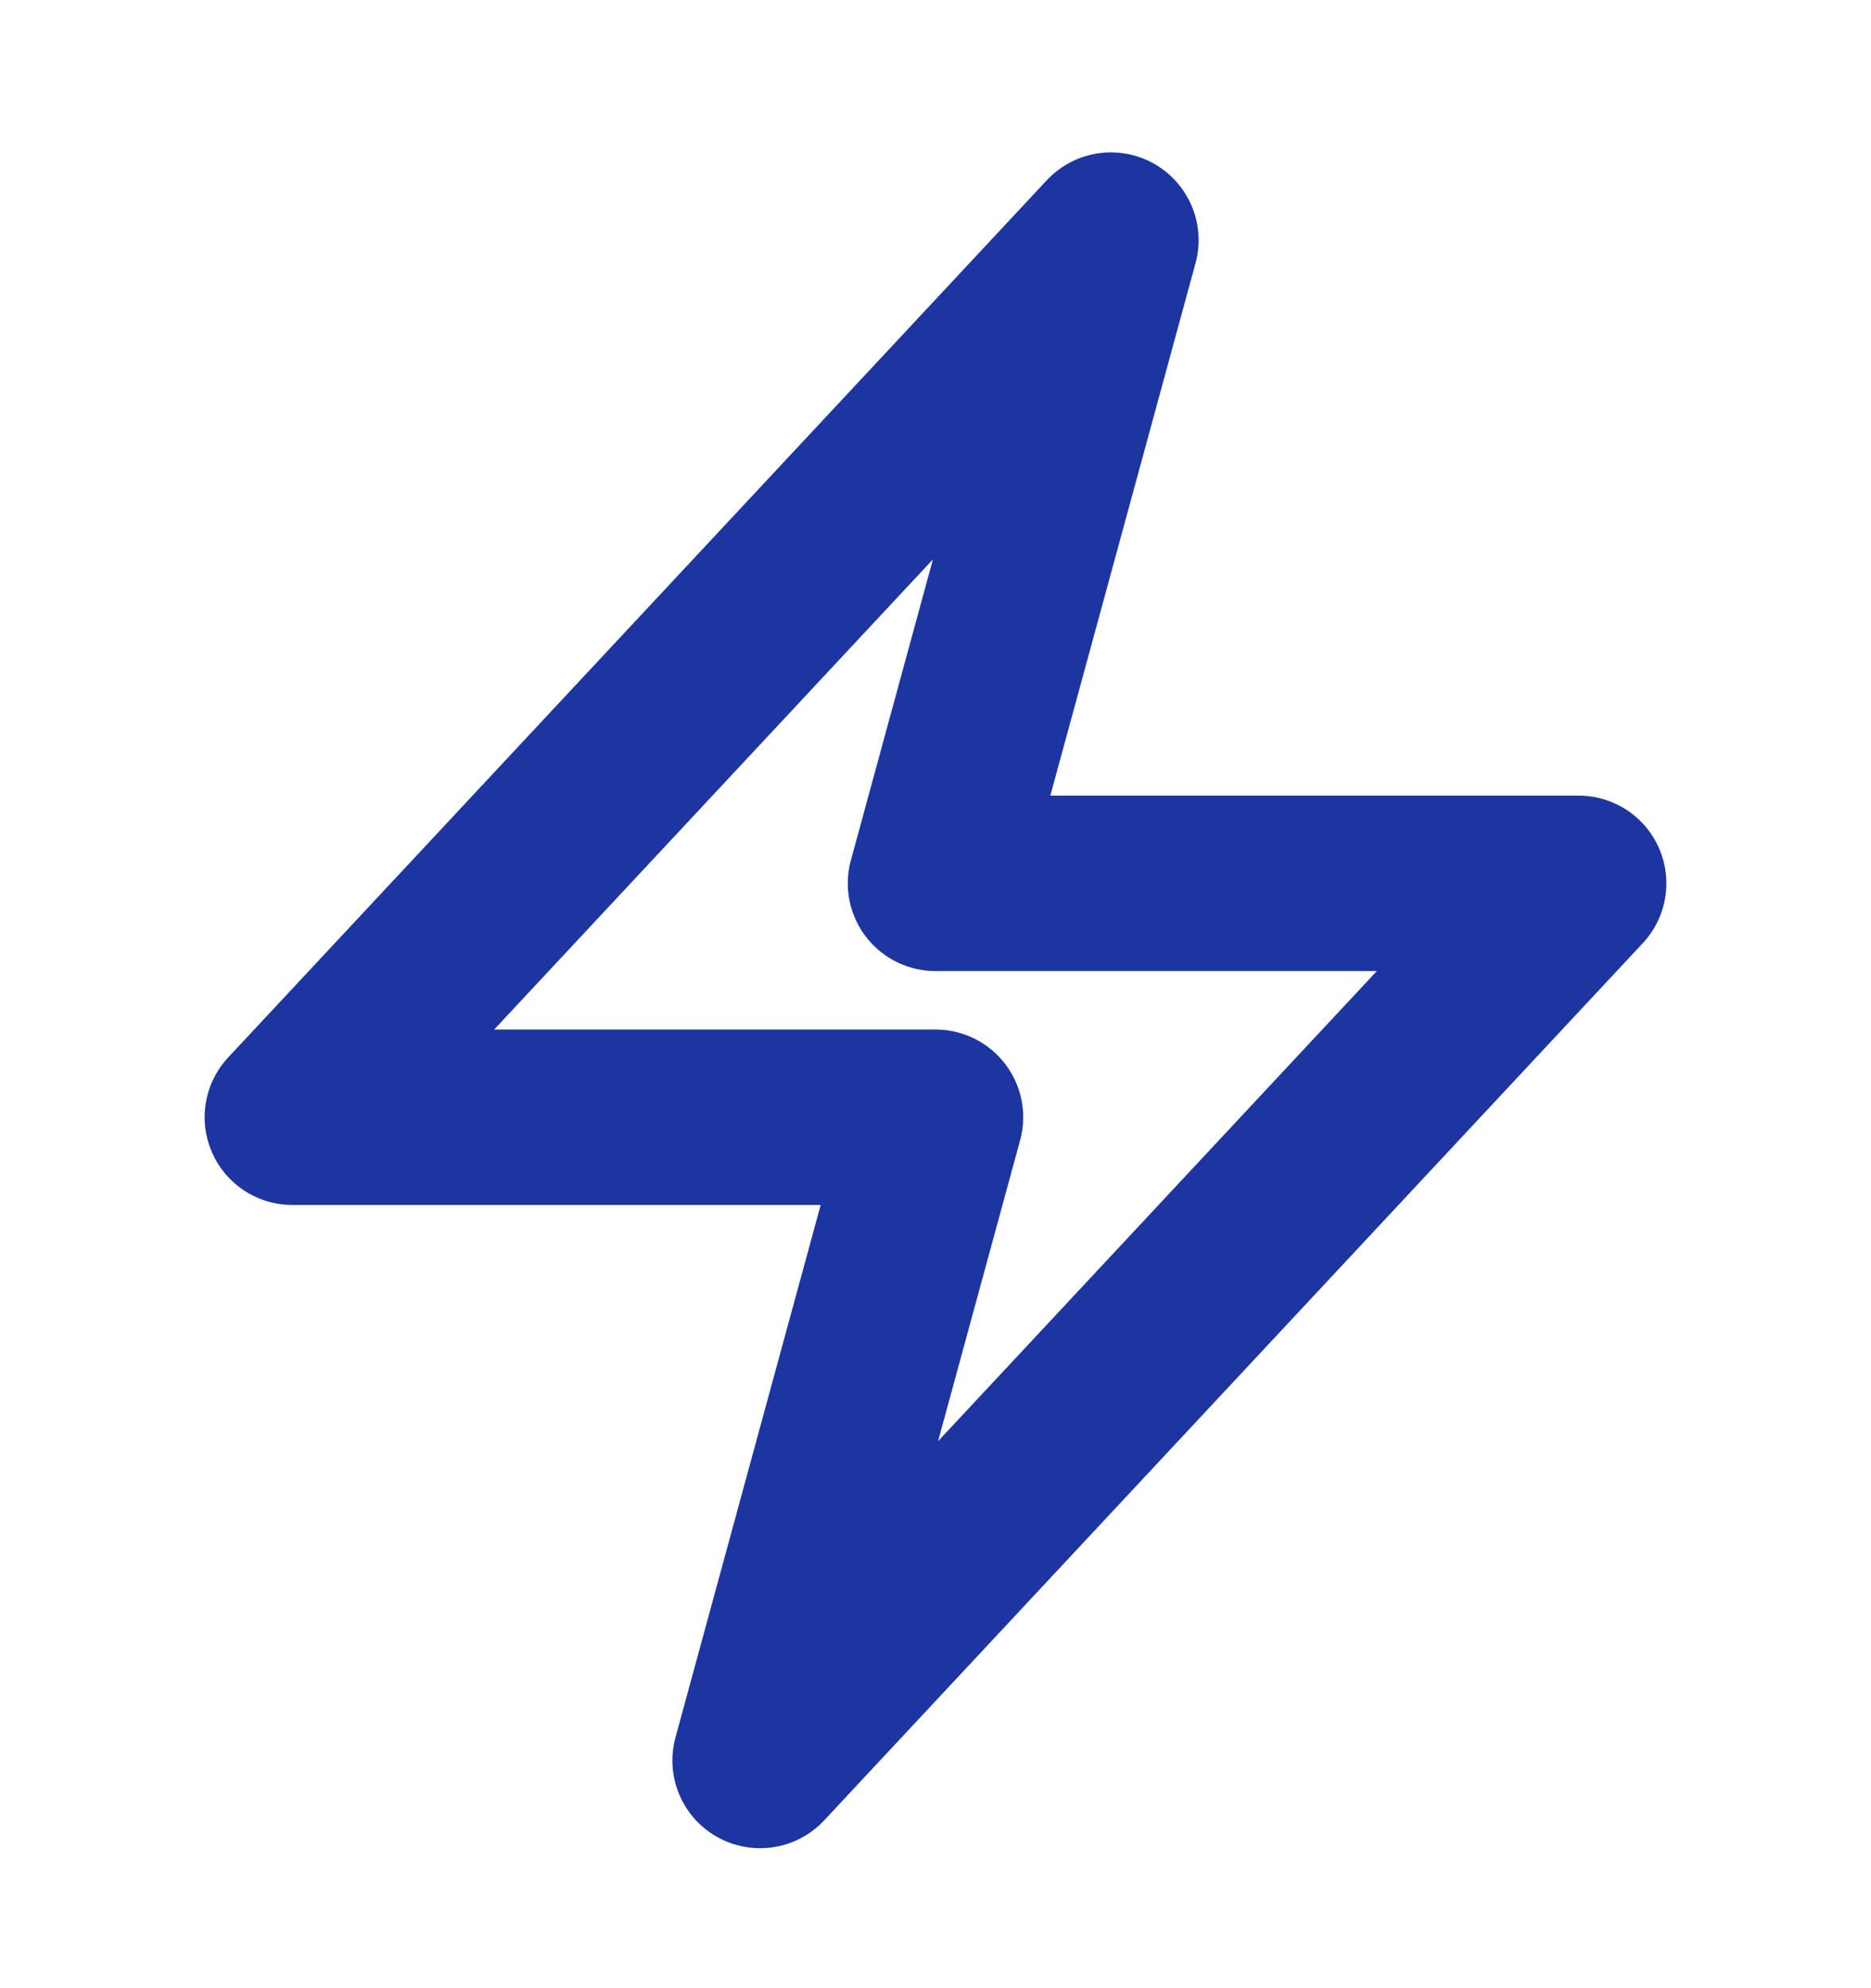
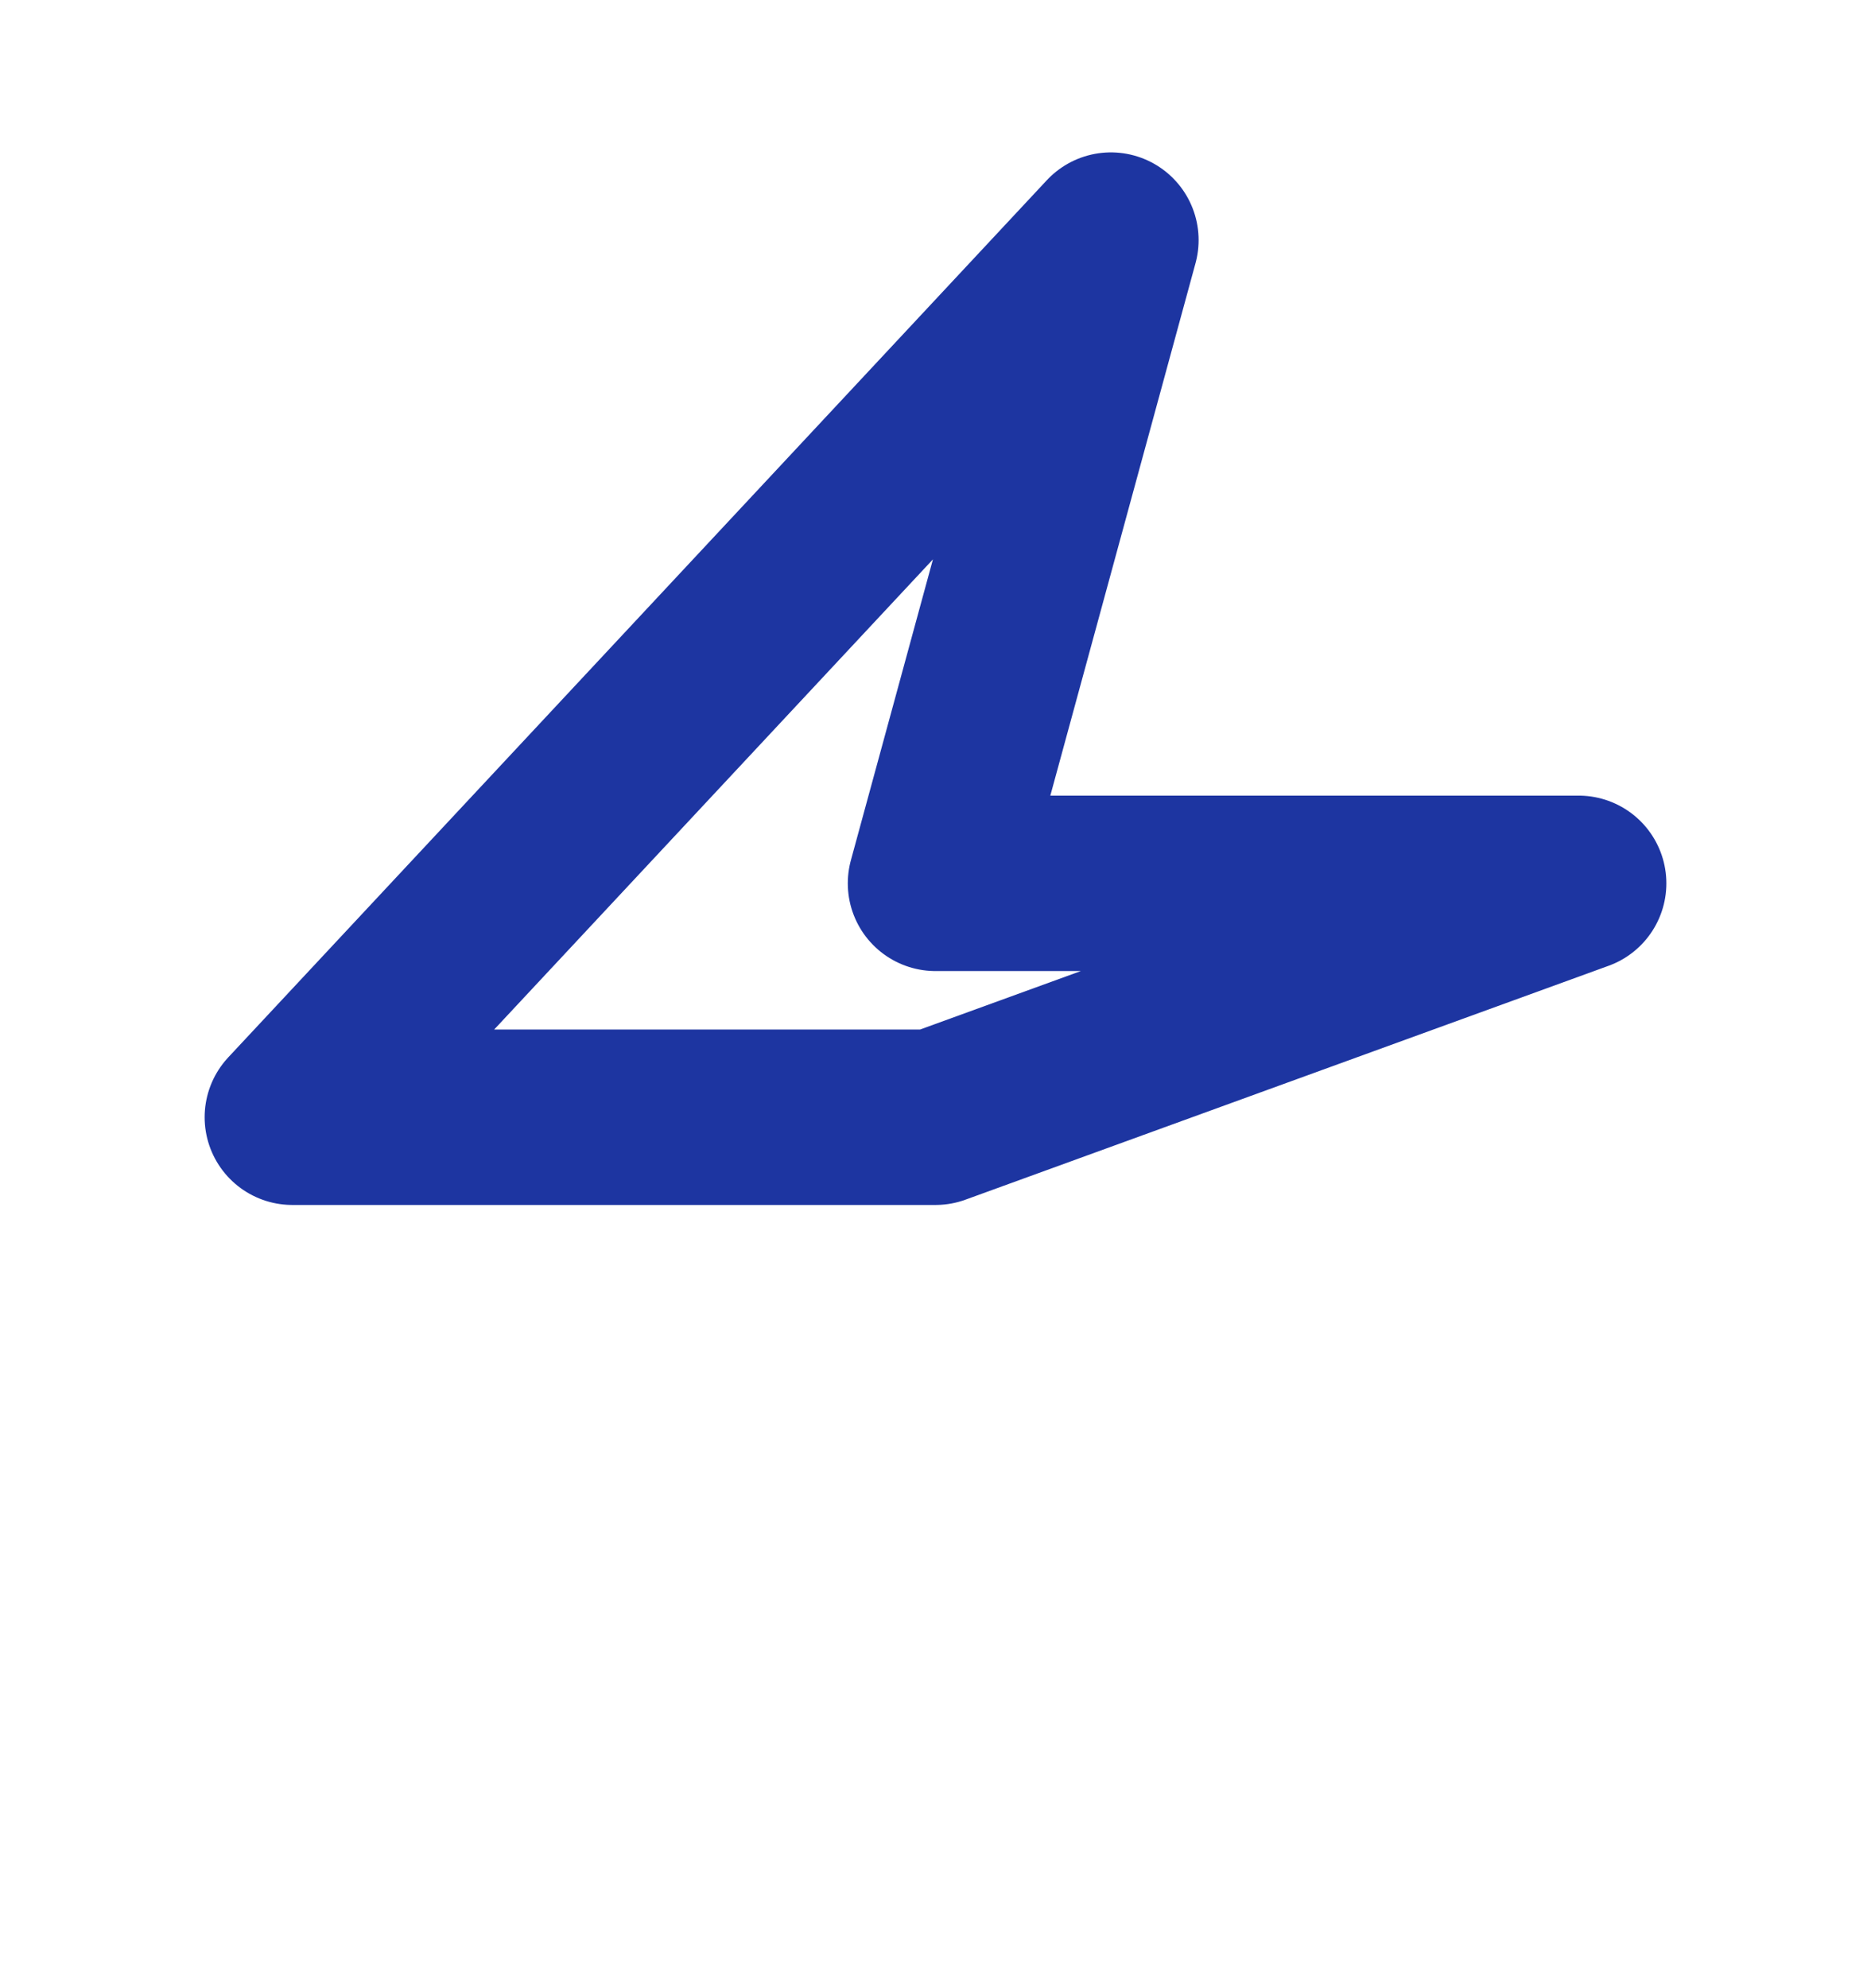
<svg xmlns="http://www.w3.org/2000/svg" width="16" height="17" viewBox="0 0 16 17" fill="none">
-   <path d="M2.5 9.553L9.5 2.053L8 7.553H13.5L6.5 15.053L8 9.553H2.5Z" stroke="#1D35A1" stroke-width="1.5" stroke-linecap="round" stroke-linejoin="round" />
+   <path d="M2.5 9.553L9.5 2.053L8 7.553H13.5L8 9.553H2.5Z" stroke="#1D35A1" stroke-width="1.5" stroke-linecap="round" stroke-linejoin="round" />
</svg>